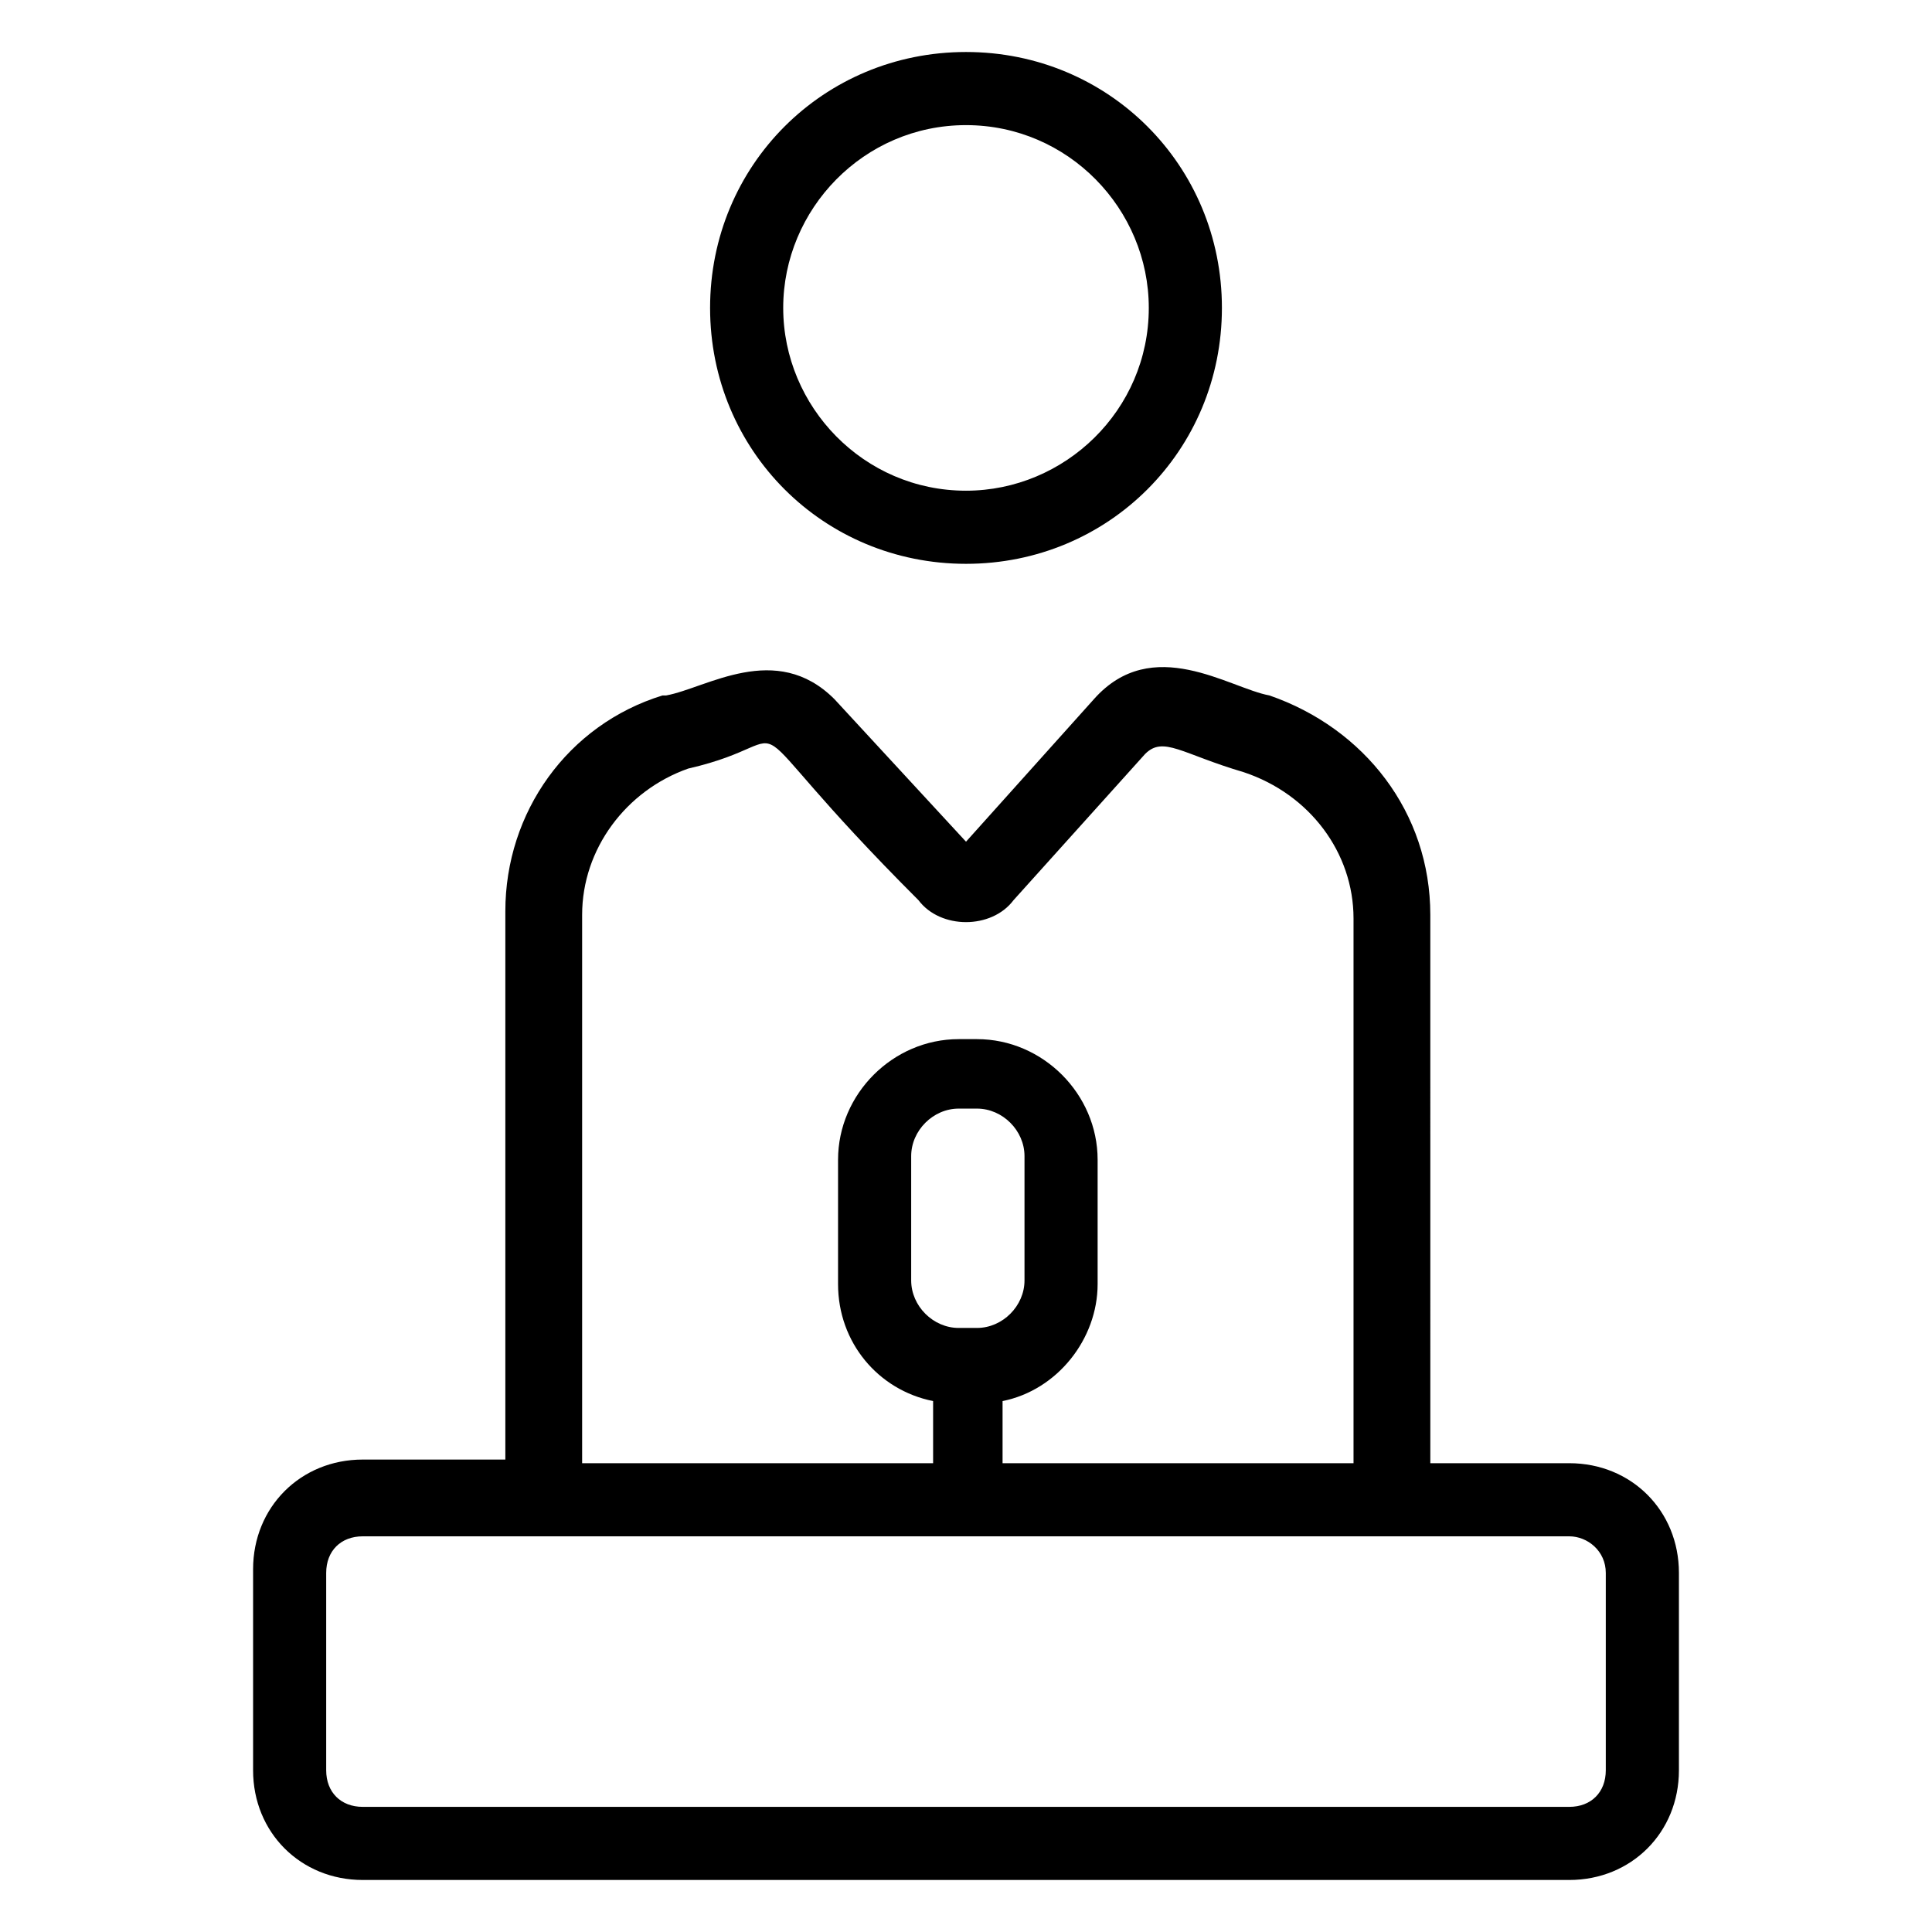
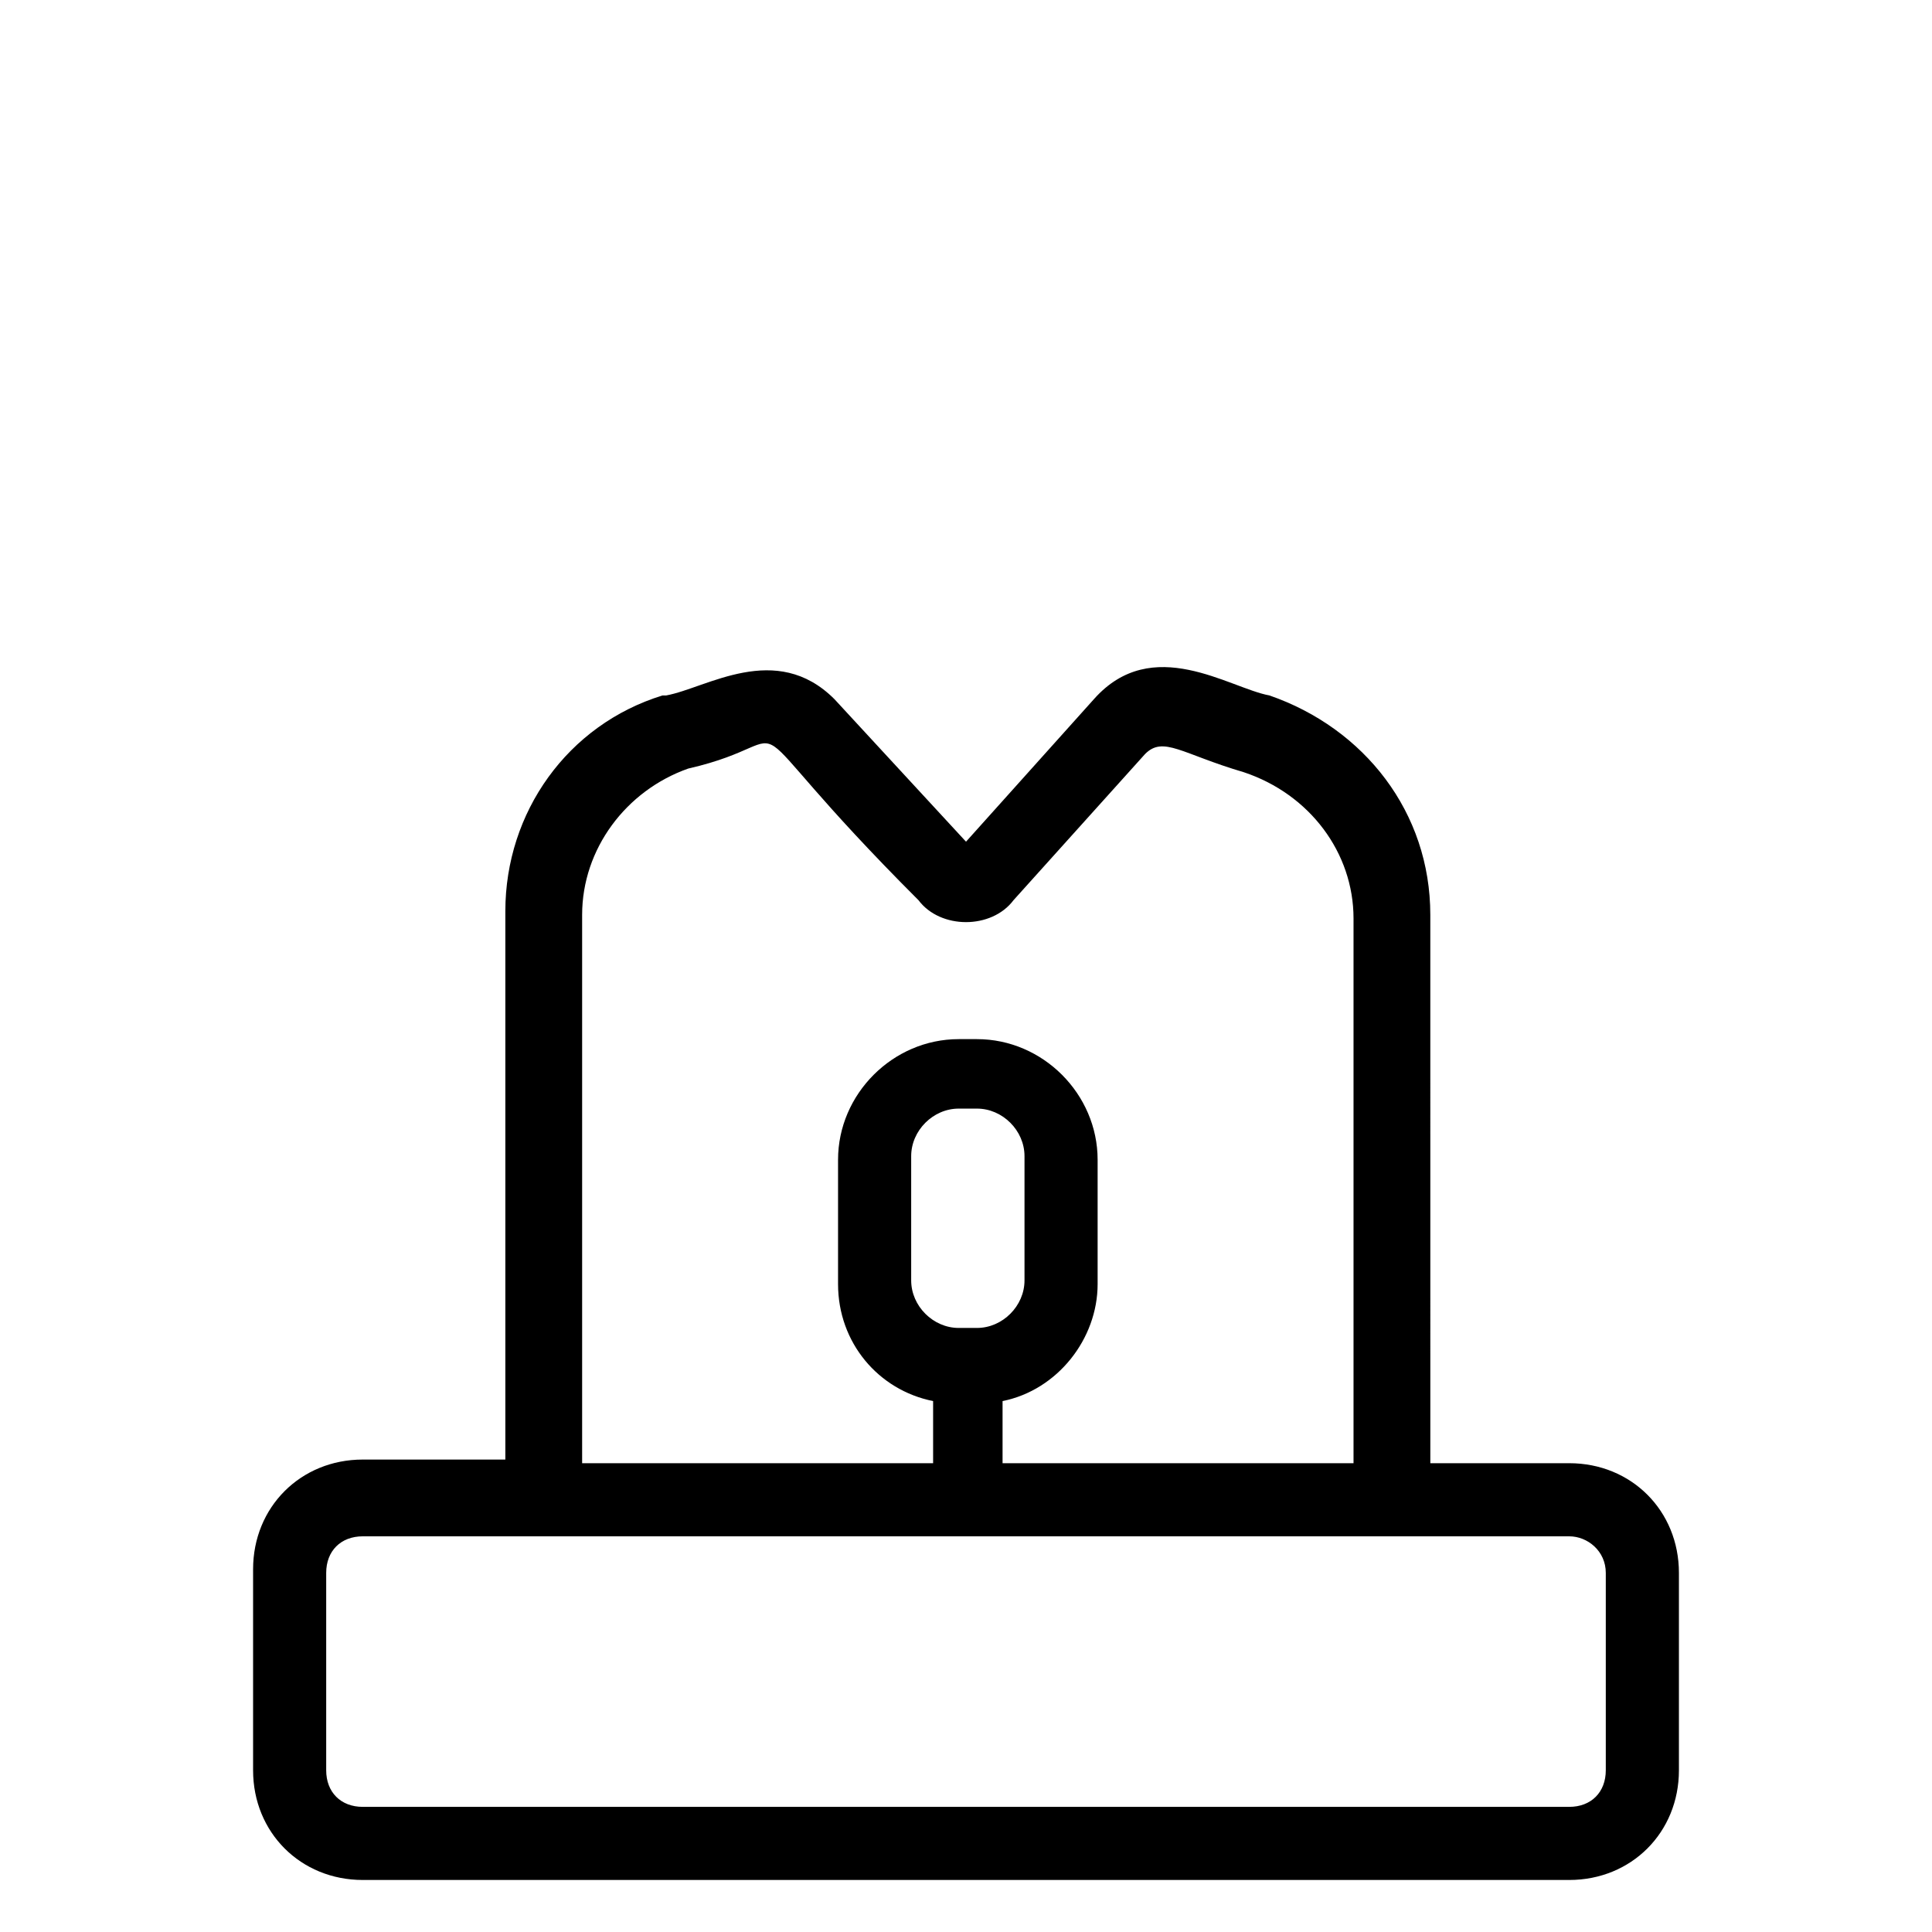
<svg xmlns="http://www.w3.org/2000/svg" fill="#000000" width="800px" height="800px" version="1.1" viewBox="144 144 512 512">
  <g>
-     <path d="m400 293.42c37.785 0 67.82-30.035 67.82-67.82 0-37.785-30.035-67.82-67.82-67.82s-67.82 30.035-67.82 67.82c0 37.785 30.031 67.82 67.82 67.82zm0-116.26c27.129 0 48.441 22.285 48.441 48.441 0 27.129-22.285 48.441-48.441 48.441-27.129 0-48.441-22.285-48.441-48.441-0.004-26.156 21.312-48.441 48.441-48.441z" />
    <path d="m320.55 328.3h-0.969c-25.191 7.75-41.66 31.004-41.66 57.164v145.33l-37.785 0.004c-16.469 0-29.066 12.594-29.066 29.066v53.285c0 16.469 12.594 29.066 29.066 29.066h319.73c16.469 0 29.066-12.594 29.066-29.066v-52.32c0-16.469-12.594-29.066-29.066-29.066h-36.816l-0.004-145.33c0-27.129-17.441-49.41-42.629-58.133-10.656-1.938-31.004-16.469-46.504 0.969l-33.91 37.789-34.879-37.785c-15.504-15.504-33.91-2.91-44.57-0.973zm249 232.53v52.32c0 5.812-3.875 9.688-9.688 9.688h-319.73c-5.812 0-9.688-3.875-9.688-9.688v-52.32c0-5.812 3.875-9.688 9.688-9.688h319.73c4.844 0 9.688 3.875 9.688 9.688zm-166.64-64.91h-4.844c-6.781 0-12.594-5.812-12.594-12.594v-32.941c0-6.781 5.812-12.594 12.594-12.594h4.844c6.781 0 12.594 5.812 12.594 12.594v32.941c0 6.777-5.812 12.594-12.594 12.594zm-15.504-113.36c2.906 3.875 7.75 5.812 12.594 5.812s9.688-1.938 12.594-5.812l34.879-38.754c4.844-4.844 9.688 0 26.16 4.844 17.441 5.812 29.066 21.316 29.066 38.754v144.36l-93.008 0.004v-16.469c14.531-2.906 25.191-16.469 25.191-31.004v-32.941c0-17.441-14.531-31.973-31.973-31.973h-4.844c-17.441 0-31.973 14.531-31.973 31.973v32.941c0 15.5 10.656 28.098 25.191 31.004v16.469h-93.012v-145.33c0-17.441 11.625-32.941 28.098-38.754 33.906-7.754 6.781-19.383 61.035 34.875z" />
  </g>
</svg>